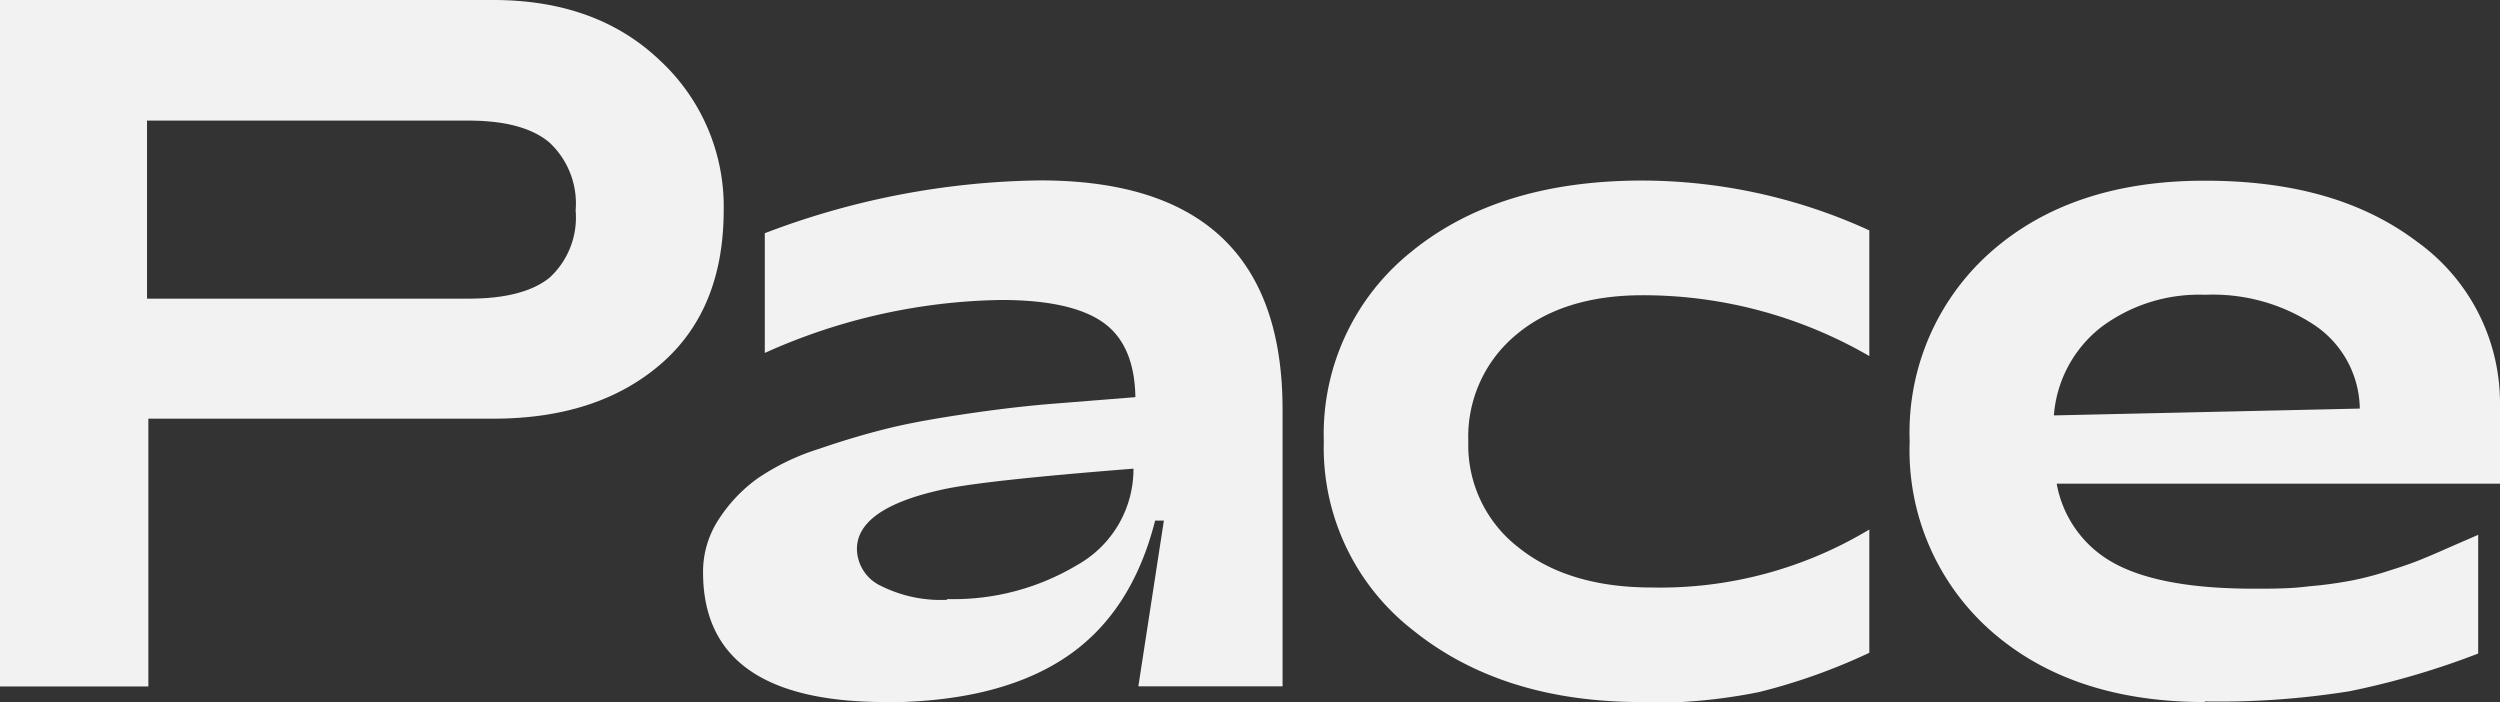
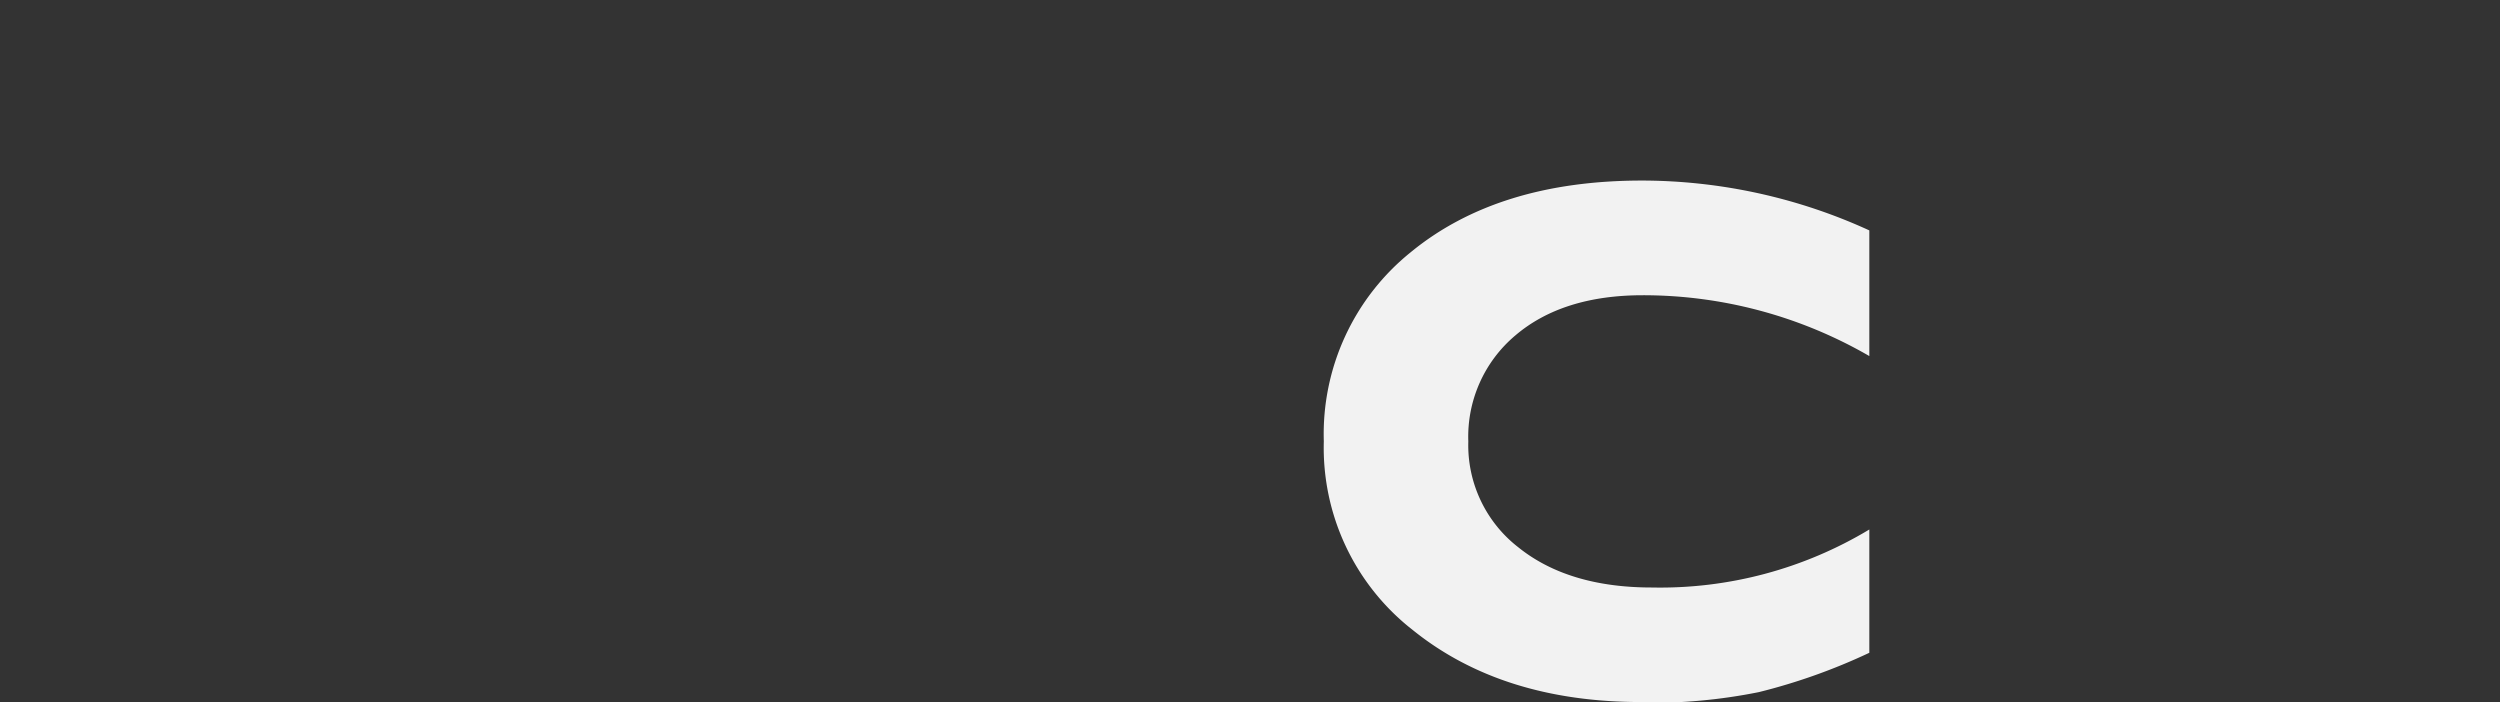
<svg xmlns="http://www.w3.org/2000/svg" viewBox="0 0 168.51 47.32">
  <rect x="0" y="0" width="168.51" height="47.32" fill="#333333" stroke="none" />
  <defs>
    <style>.cls-1{fill:#f2f2f2;}</style>
  </defs>
  <g id="Layer_2" data-name="Layer 2">
    <g id="Layer_1-2" data-name="Layer 1">
-       <path class="cls-1" d="M10,46.27H0V0H33.24q7,0,11.27,4.1a13.41,13.41,0,0,1,4.27,10.05c0,4.53-1.44,8-4.3,10.44s-6.61,3.63-11.24,3.63H10V46.27ZM9.91,8.13v12H31.59q3.71,0,5.46-1.42a5.51,5.51,0,0,0,1.75-4.53,5.62,5.62,0,0,0-1.75-4.56Q35.3,8.13,31.59,8.13Z" />
-       <path class="cls-1" d="M59.68,47.32q-12.28,0-12.29-8.72A6.41,6.41,0,0,1,48.45,35a10.2,10.2,0,0,1,2.61-2.75,15.66,15.66,0,0,1,4.16-2c1.74-.6,3.36-1.07,4.86-1.43s3.36-.68,5.58-1,4.06-.51,5.49-.62l5.38-.43q-.06-3.57-2.21-5.06t-6.84-1.49a40.1,40.1,0,0,0-15.93,3.57V15.72a53.62,53.62,0,0,1,18.57-3.56q16.34,0,16.33,15.46V46.26H76.73l1.72-11.17h-.59q-1.59,6.28-6.08,9.25t-12.1,3Zm4.16-6.94a16.23,16.23,0,0,0,8.79-2.31,7.39,7.39,0,0,0,3.77-6.48Q66.23,32.39,63.51,33q-5.74,1.26-5.75,4a2.79,2.79,0,0,0,1.66,2.51,9,9,0,0,0,4.42.92Z" />
      <path class="cls-1" d="M110.62,47.32q-9.37,0-15.39-4.85a15.58,15.58,0,0,1-6-12.73A15.73,15.73,0,0,1,95.09,17q5.88-4.83,15.6-4.83A36.89,36.89,0,0,1,126,15.53V24a30.42,30.42,0,0,0-15.27-4.1c-3.61,0-6.48.91-8.59,2.71a8.92,8.92,0,0,0-3.17,7.14,8.71,8.71,0,0,0,3.37,7.14c2.25,1.81,5.26,2.71,9,2.71A27.33,27.33,0,0,0,126,35.69V44a40.09,40.09,0,0,1-7.44,2.65,36.65,36.65,0,0,1-7.89.72Z" />
-       <path class="cls-1" d="M148.62,47.32q-9,0-14.45-4.82a16.23,16.23,0,0,1-5.45-12.76A16.22,16.22,0,0,1,134.17,17q5.46-4.83,14.45-4.82c6,0,10.67,1.37,14.31,4.12a13.38,13.38,0,0,1,5.58,10.88v5.42H138.63A7.61,7.61,0,0,0,142.57,38q3.13,1.68,9.35,1.68c1.28,0,2.51,0,3.7-.16a27.37,27.37,0,0,0,2.94-.4,21.94,21.94,0,0,0,2.58-.69c1-.31,1.64-.55,2.08-.73s1.11-.46,2-.86l1.82-.79v8a53.74,53.74,0,0,1-8.66,2.54,55.53,55.53,0,0,1-9.78.69ZM138.44,28l20.62-.46a6.9,6.9,0,0,0-3-5.59,12.4,12.4,0,0,0-7.43-2.08,11,11,0,0,0-7,2.18A8.34,8.34,0,0,0,138.44,28Z" />
    </g>
  </g>
</svg>